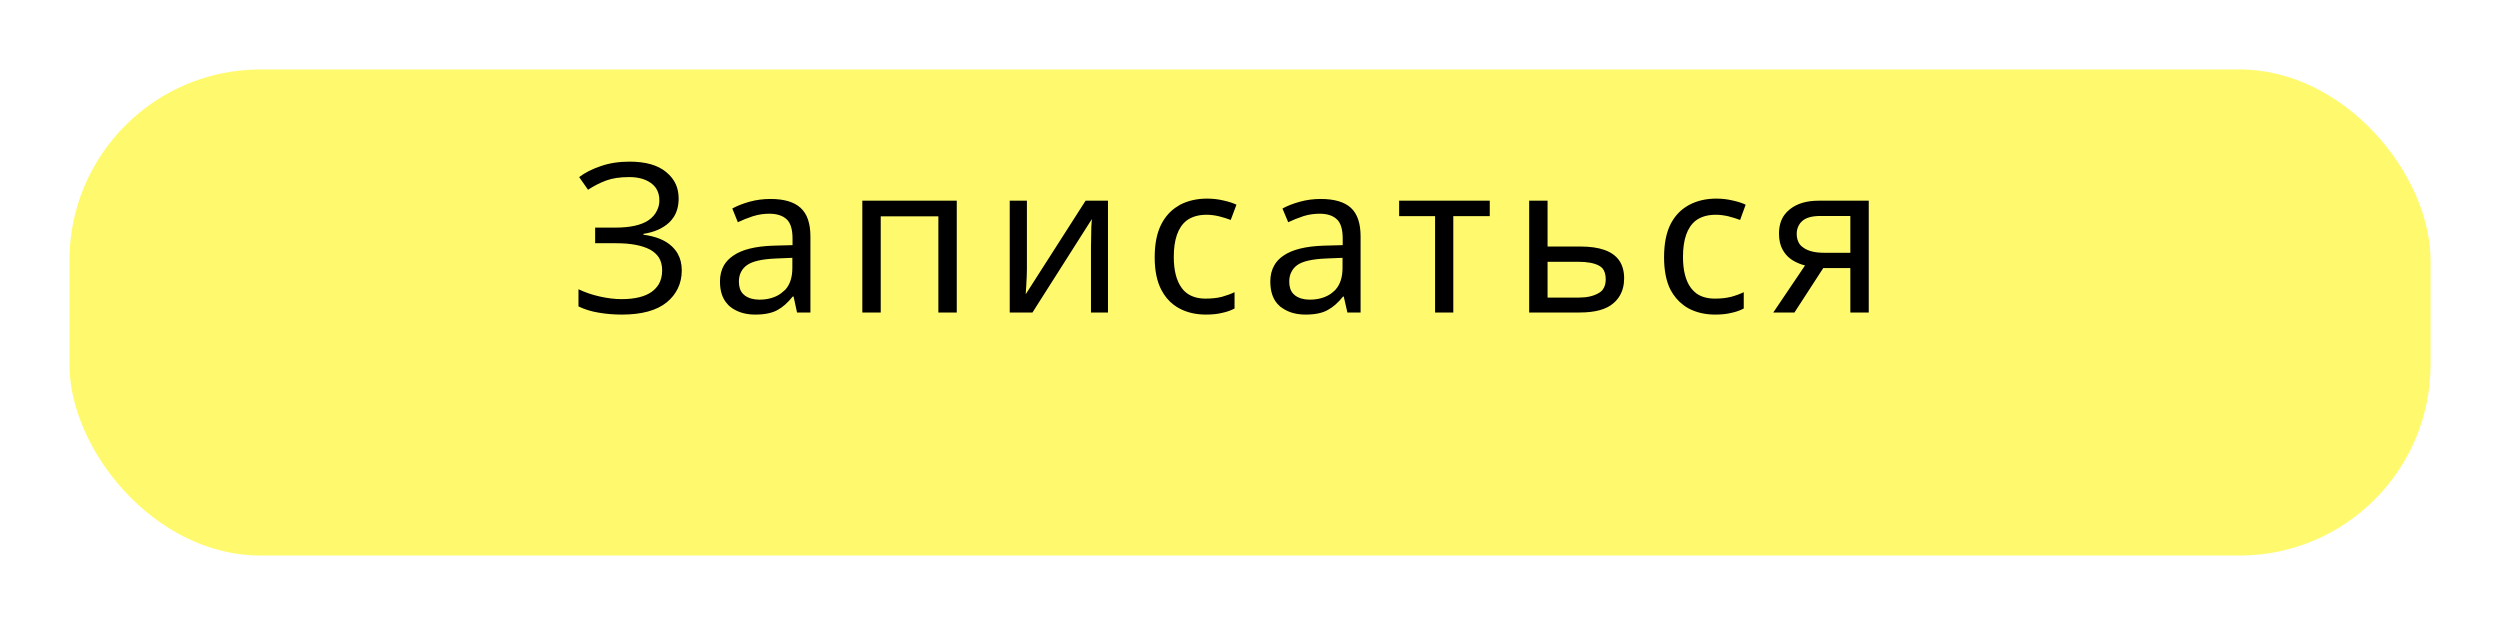
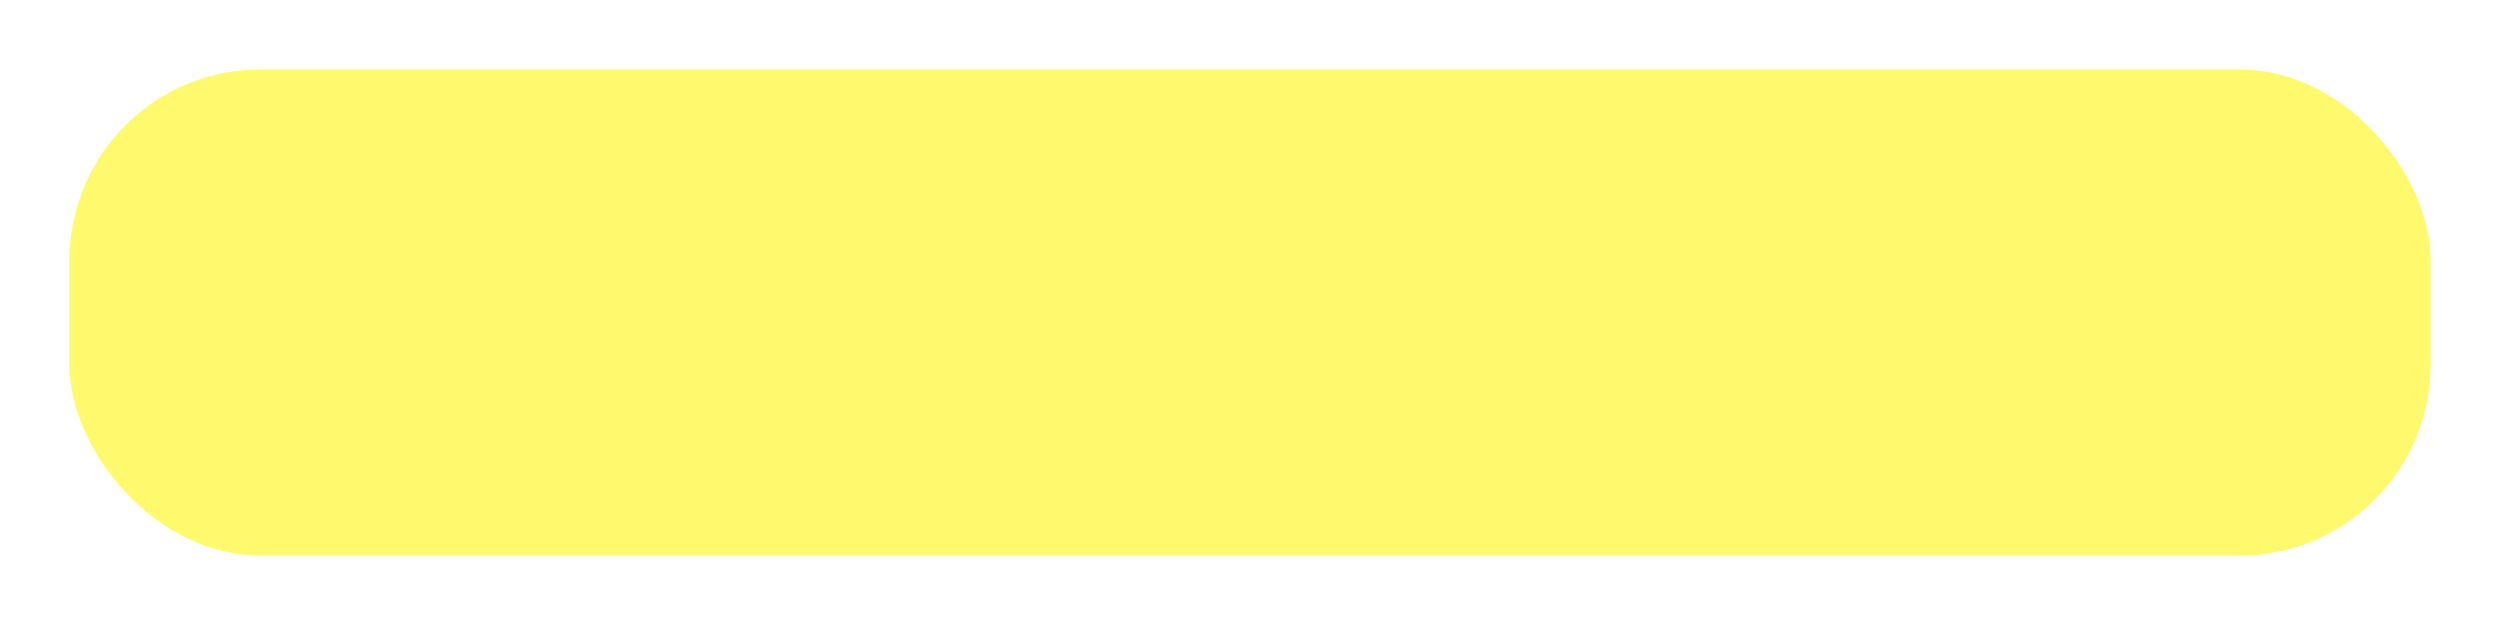
<svg xmlns="http://www.w3.org/2000/svg" width="144" height="36" viewBox="0 0 144 36" fill="none">
  <desc> Created with Pixso. </desc>
  <defs>
    <filter id="filter_55_244_dd" x="0" y="0" width="144" height="36" filterUnits="userSpaceOnUse" color-interpolation-filters="sRGB">
      <feFlood flood-opacity="0" result="BackgroundImageFix" />
      <feColorMatrix in="SourceAlpha" type="matrix" values="0 0 0 0 0 0 0 0 0 0 0 0 0 0 0 0 0 0 127 0" result="hardAlpha" />
      <feOffset dx="0" dy="4" />
      <feGaussianBlur stdDeviation="1.333" />
      <feComposite in2="hardAlpha" operator="out" k2="-1" k3="1" />
      <feColorMatrix type="matrix" values="0 0 0 0 0 0 0 0 0 0 0 0 0 0 0 0 0 0 0.25 0" />
      <feBlend mode="normal" in2="BackgroundImageFix" result="effect_dropShadow_1" />
      <feBlend mode="normal" in="SourceGraphic" in2="effect_dropShadow_1" result="shape" />
    </filter>
  </defs>
  <g filter="url(#filter_55_244_dd)">
    <rect id="Прямоугольник 109" x="4" rx="11" width="136" height="28" fill="#FFFA6D" fill-opacity="1" />
  </g>
-   <path id="Записаться" d="M38.8 12.51Q39.09 12.07 39.09 11.43Q39.09 10.99 38.93 10.62Q38.75 10.22 38.37 9.91Q37.65 9.31 36.26 9.31Q35.34 9.31 34.6 9.57Q33.86 9.82 33.36 10.2L33.87 10.93Q34.37 10.6 34.91 10.4Q35.44 10.2 36.25 10.2Q37.01 10.2 37.49 10.54Q37.68 10.68 37.8 10.86Q37.98 11.15 37.98 11.54Q37.98 11.85 37.85 12.11Q37.7 12.45 37.35 12.69Q36.72 13.11 35.44 13.11L34.28 13.11L34.28 14.01L35.5 14.01Q36.75 14.01 37.45 14.38Q37.77 14.56 37.95 14.83Q38.14 15.14 38.14 15.57Q38.14 16.04 37.94 16.38Q37.79 16.62 37.55 16.8Q36.96 17.23 35.8 17.23Q35.22 17.23 34.55 17.08Q33.88 16.93 33.32 16.66L33.32 17.65Q33.86 17.91 34.49 18.01Q35.12 18.12 35.82 18.12Q37.54 18.12 38.41 17.41Q38.83 17.06 39.04 16.62Q39.27 16.15 39.27 15.57Q39.27 15.02 39.03 14.6Q38.9 14.38 38.7 14.19Q38.14 13.66 37.06 13.52L37.06 13.47Q37.99 13.33 38.54 12.82Q38.69 12.68 38.8 12.51ZM67.94 17.77Q68.6 18.12 69.46 18.12Q70.01 18.12 70.4 18.02Q70.79 17.94 71.11 17.77L71.11 16.83Q70.77 16.99 70.37 17.1Q69.97 17.2 69.44 17.2Q68.8 17.2 68.38 16.9Q68.2 16.77 68.07 16.59Q67.61 15.97 67.61 14.8Q67.61 13.29 68.34 12.71Q68.79 12.37 69.5 12.37Q69.84 12.37 70.22 12.46Q70.61 12.56 70.89 12.67L71.22 11.79Q70.93 11.65 70.48 11.55Q70.02 11.44 69.53 11.44Q68.66 11.44 67.98 11.79Q67.84 11.87 67.71 11.96Q67.22 12.3 66.91 12.88Q66.51 13.63 66.51 14.82Q66.51 15.96 66.89 16.69Q67.17 17.23 67.61 17.56Q67.77 17.68 67.94 17.77ZM97.27 17.77Q97.94 18.12 98.79 18.12Q99.34 18.12 99.73 18.02Q100.12 17.94 100.44 17.77L100.44 16.83Q100.11 16.99 99.7 17.1Q99.3 17.2 98.78 17.2Q98.13 17.2 97.71 16.9Q97.54 16.77 97.4 16.59Q96.94 15.97 96.94 14.8Q96.94 13.29 97.67 12.71Q98.12 12.37 98.83 12.37Q99.17 12.37 99.56 12.46Q99.94 12.56 100.23 12.67L100.55 11.79Q100.26 11.65 99.81 11.55Q99.35 11.44 98.86 11.44Q97.99 11.44 97.32 11.79Q97.17 11.87 97.04 11.96Q96.55 12.3 96.24 12.88Q95.85 13.63 95.85 14.82Q95.85 15.96 96.22 16.69Q96.51 17.23 96.95 17.56Q97.1 17.68 97.27 17.77ZM46.11 11.97Q45.55 11.46 44.38 11.46Q43.75 11.46 43.17 11.62Q42.6 11.78 42.18 12.01L42.5 12.8Q42.9 12.61 43.35 12.46Q43.39 12.45 43.42 12.44Q43.85 12.31 44.31 12.31Q44.95 12.31 45.3 12.62Q45.65 12.93 45.65 13.74L45.65 14.12L44.55 14.15Q42.98 14.2 42.23 14.73Q41.89 14.96 41.7 15.28Q41.47 15.68 41.47 16.21Q41.47 17.04 41.89 17.5Q41.96 17.59 42.05 17.66Q42.12 17.71 42.2 17.77Q42.74 18.12 43.5 18.12Q44.31 18.12 44.78 17.86Q45.24 17.61 45.66 17.08L45.71 17.08L45.91 18L46.68 18L46.68 13.62Q46.68 12.49 46.12 11.98Q46.12 11.97 46.11 11.97ZM77.81 11.97Q77.25 11.46 76.07 11.46Q75.45 11.46 74.87 11.62Q74.29 11.78 73.87 12.01L74.2 12.8Q74.6 12.61 75.05 12.46Q75.08 12.45 75.11 12.44Q75.54 12.31 76.01 12.31Q76.65 12.31 76.99 12.62Q77.34 12.93 77.34 13.74L77.34 14.12L76.25 14.15Q74.68 14.2 73.92 14.73Q73.58 14.96 73.4 15.28Q73.17 15.68 73.17 16.21Q73.17 17.04 73.58 17.5Q73.66 17.59 73.74 17.66Q73.82 17.71 73.9 17.77Q74.43 18.12 75.2 18.12Q76.01 18.12 76.47 17.86Q76.94 17.61 77.36 17.08L77.4 17.08L77.61 18L78.37 18L78.37 13.62Q78.37 12.49 77.82 11.98Q77.81 11.97 77.81 11.97ZM55.11 18L55.11 11.56L49.67 11.56L49.67 18L50.73 18L50.73 12.46L54.05 12.46L54.05 18L55.11 18ZM59.14 15.92Q59.15 15.63 59.15 15.49L59.15 11.56L58.16 11.56L58.16 18L59.47 18L62.89 12.62Q62.88 12.77 62.86 13.08Q62.85 13.39 62.85 13.7Q62.84 14.01 62.84 14.2L62.84 18L63.82 18L63.82 11.56L62.53 11.56L59.08 16.95Q59.1 16.78 59.11 16.5Q59.13 16.21 59.14 15.92ZM83.71 12.45L85.81 12.45L85.81 11.56L80.59 11.56L80.59 12.45L82.66 12.45L82.66 18L83.71 18L83.71 12.45ZM93.25 14.98Q92.68 14.2 91.04 14.2L89.14 14.2L89.14 11.56L88.08 11.56L88.08 18L90.99 18Q92.33 18 92.94 17.46Q93.16 17.27 93.3 17.03Q93.55 16.61 93.55 16.03Q93.55 15.4 93.25 14.98ZM102.14 18L103.36 18L105.02 15.44L106.58 15.44L106.58 18L107.64 18L107.64 11.56L104.75 11.56Q103.72 11.56 103.1 12.05Q102.91 12.2 102.78 12.38Q102.47 12.81 102.47 13.46Q102.47 14.02 102.69 14.4Q102.86 14.7 103.11 14.89Q103.18 14.94 103.25 14.99Q103.6 15.2 103.97 15.29L102.14 18ZM103.65 14.05Q103.49 13.81 103.49 13.47Q103.49 13.2 103.61 12.98Q103.68 12.84 103.81 12.73Q104.13 12.44 104.86 12.44L106.58 12.44L106.58 14.56L105.07 14.56Q104.32 14.56 103.91 14.29Q103.75 14.19 103.65 14.05ZM43.03 15.27Q43.49 14.94 44.69 14.89L45.64 14.85L45.64 15.43Q45.64 16.23 45.24 16.68Q45.17 16.75 45.09 16.81Q44.99 16.9 44.88 16.97Q44.4 17.26 43.74 17.26Q43.23 17.26 42.9 17.02Q42.9 17.01 42.89 17.01Q42.83 16.96 42.78 16.91Q42.56 16.66 42.56 16.22Q42.56 15.86 42.72 15.6Q42.83 15.41 43.03 15.27ZM74.72 15.27Q75.18 14.94 76.38 14.89L77.33 14.85L77.33 15.43Q77.33 16.23 76.93 16.68Q76.87 16.75 76.79 16.81Q76.69 16.9 76.58 16.97Q76.1 17.26 75.44 17.26Q74.93 17.26 74.6 17.02Q74.59 17.01 74.59 17.01Q74.53 16.96 74.48 16.91Q74.26 16.66 74.26 16.22Q74.26 15.86 74.42 15.6Q74.53 15.41 74.72 15.27ZM92.29 15.44Q92.49 15.67 92.49 16.09Q92.49 16.45 92.32 16.68Q92.22 16.81 92.05 16.9Q91.62 17.14 90.95 17.14L89.14 17.14L89.14 15.08L90.92 15.08Q91.67 15.08 92.08 15.29Q92.2 15.35 92.29 15.44Z" fill="#000000" fill-opacity="1" fill-rule="evenodd" />
</svg>